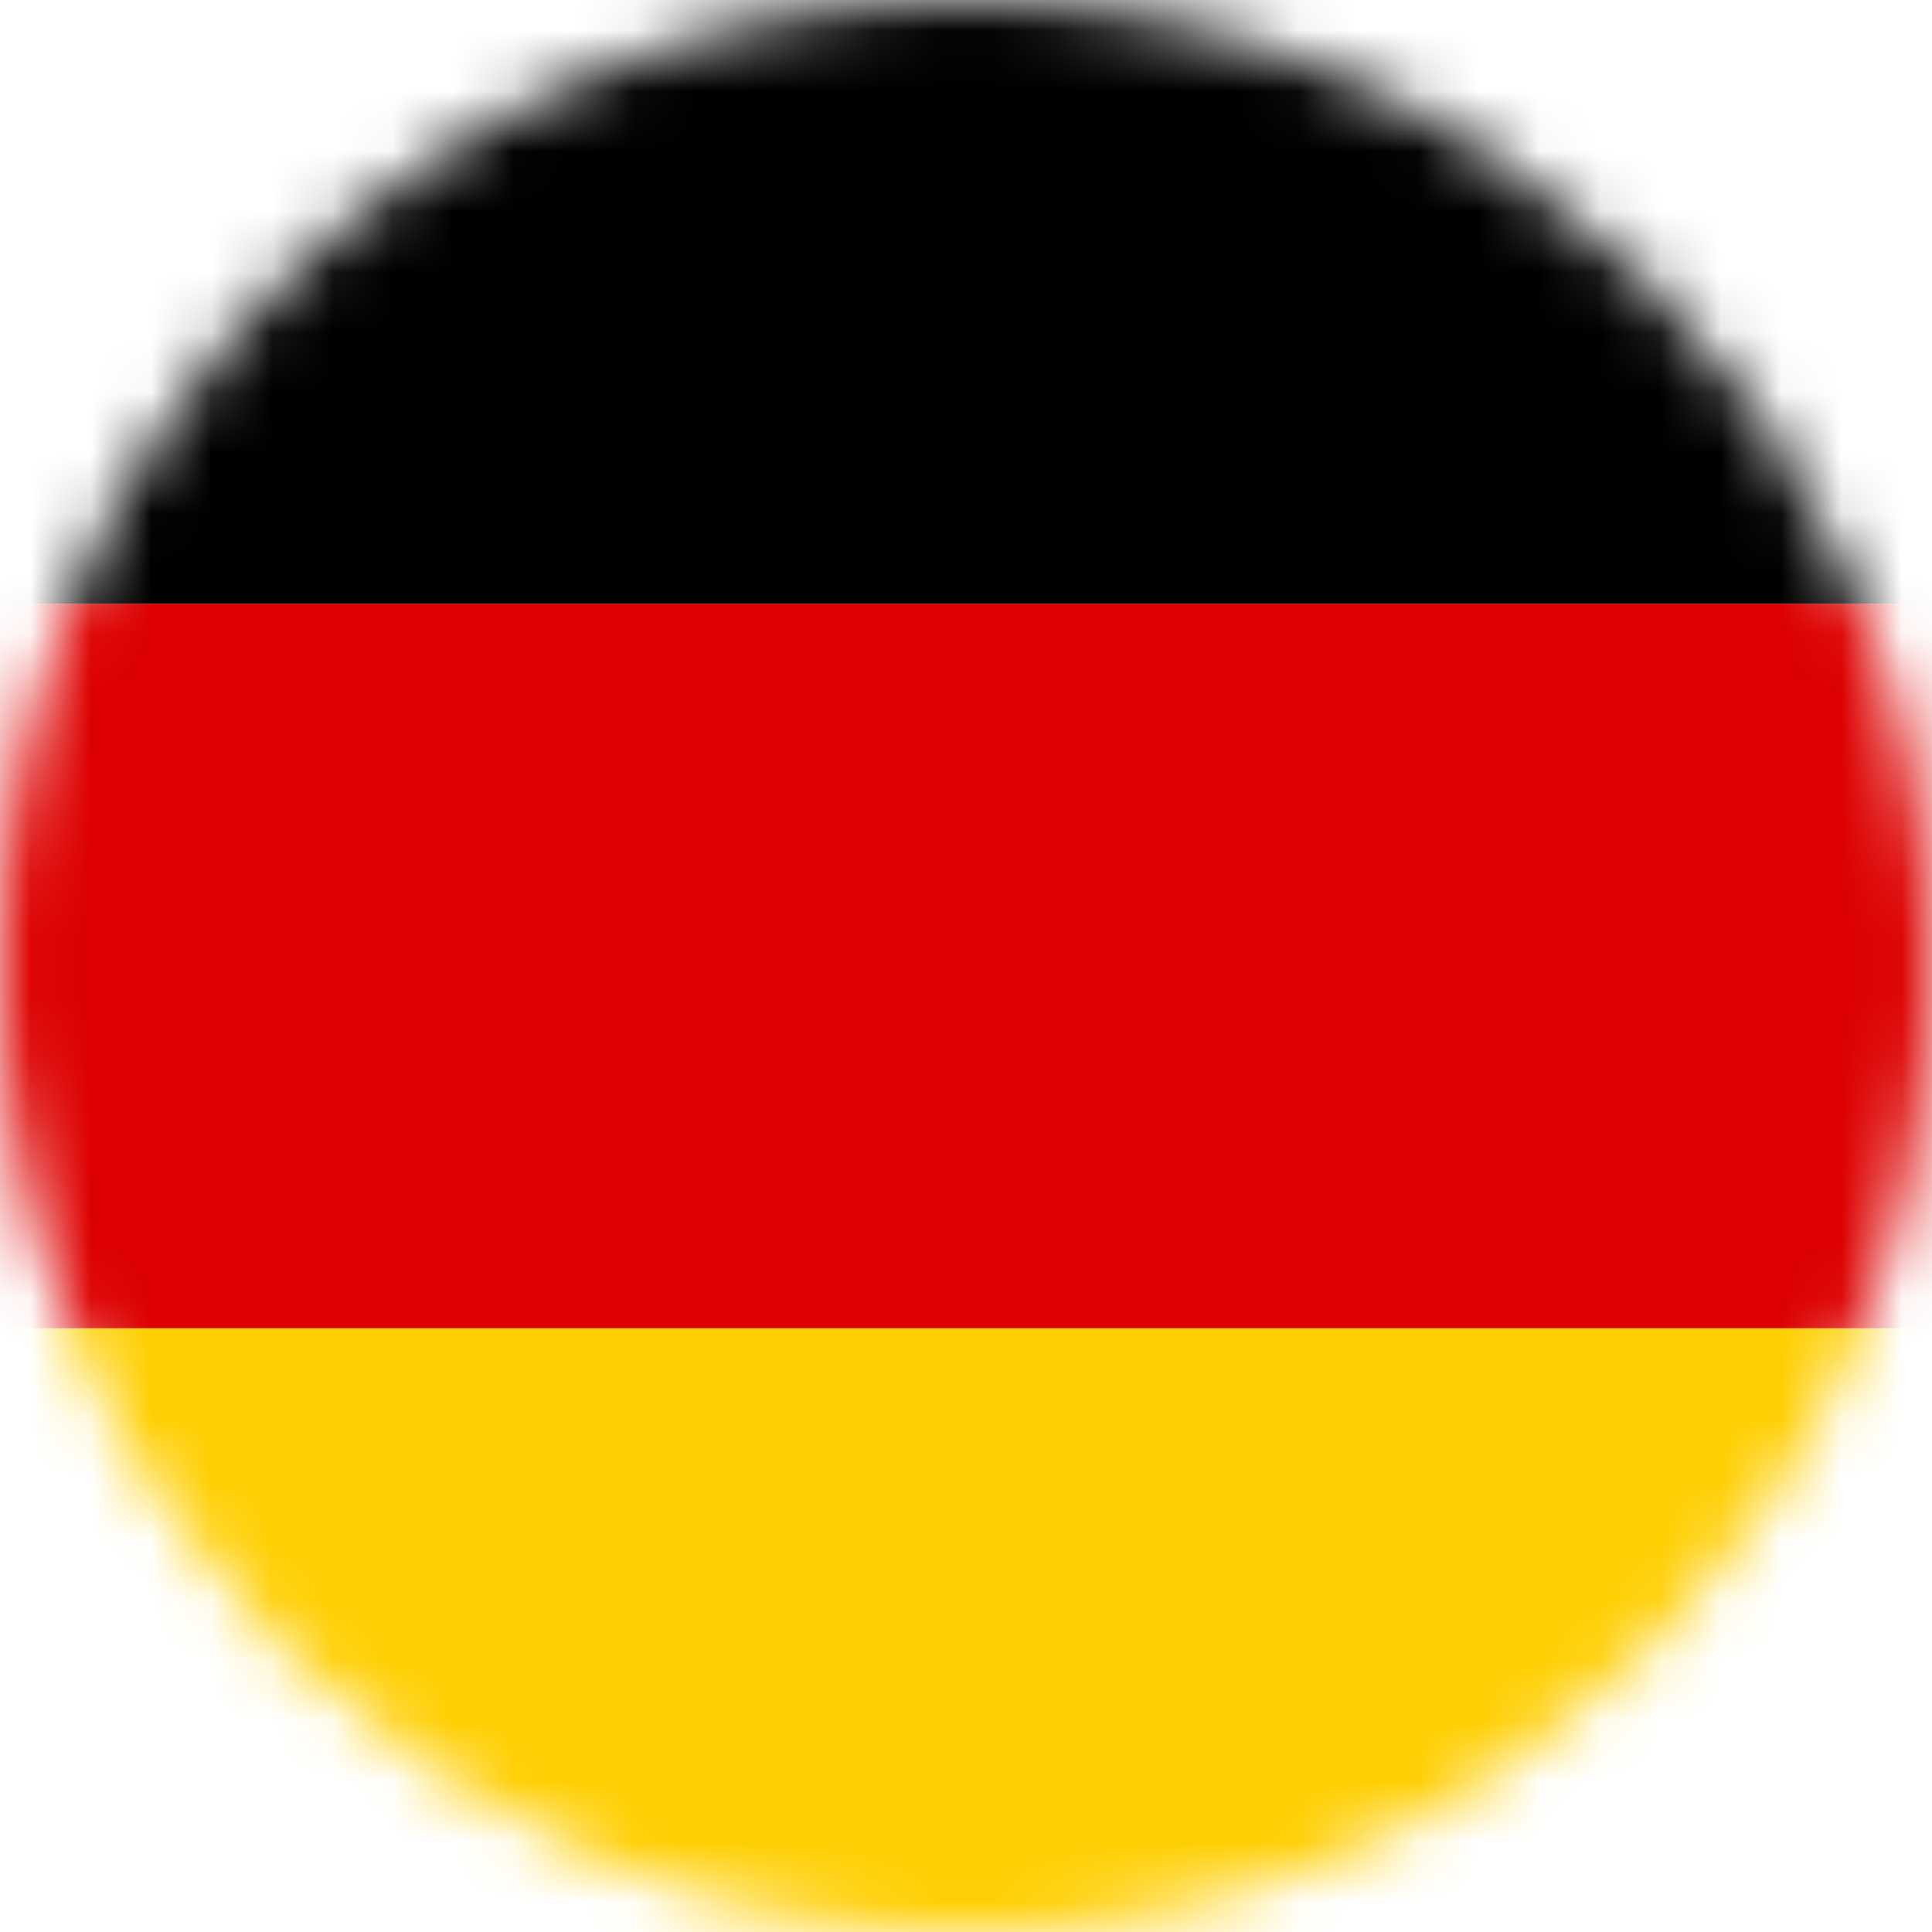
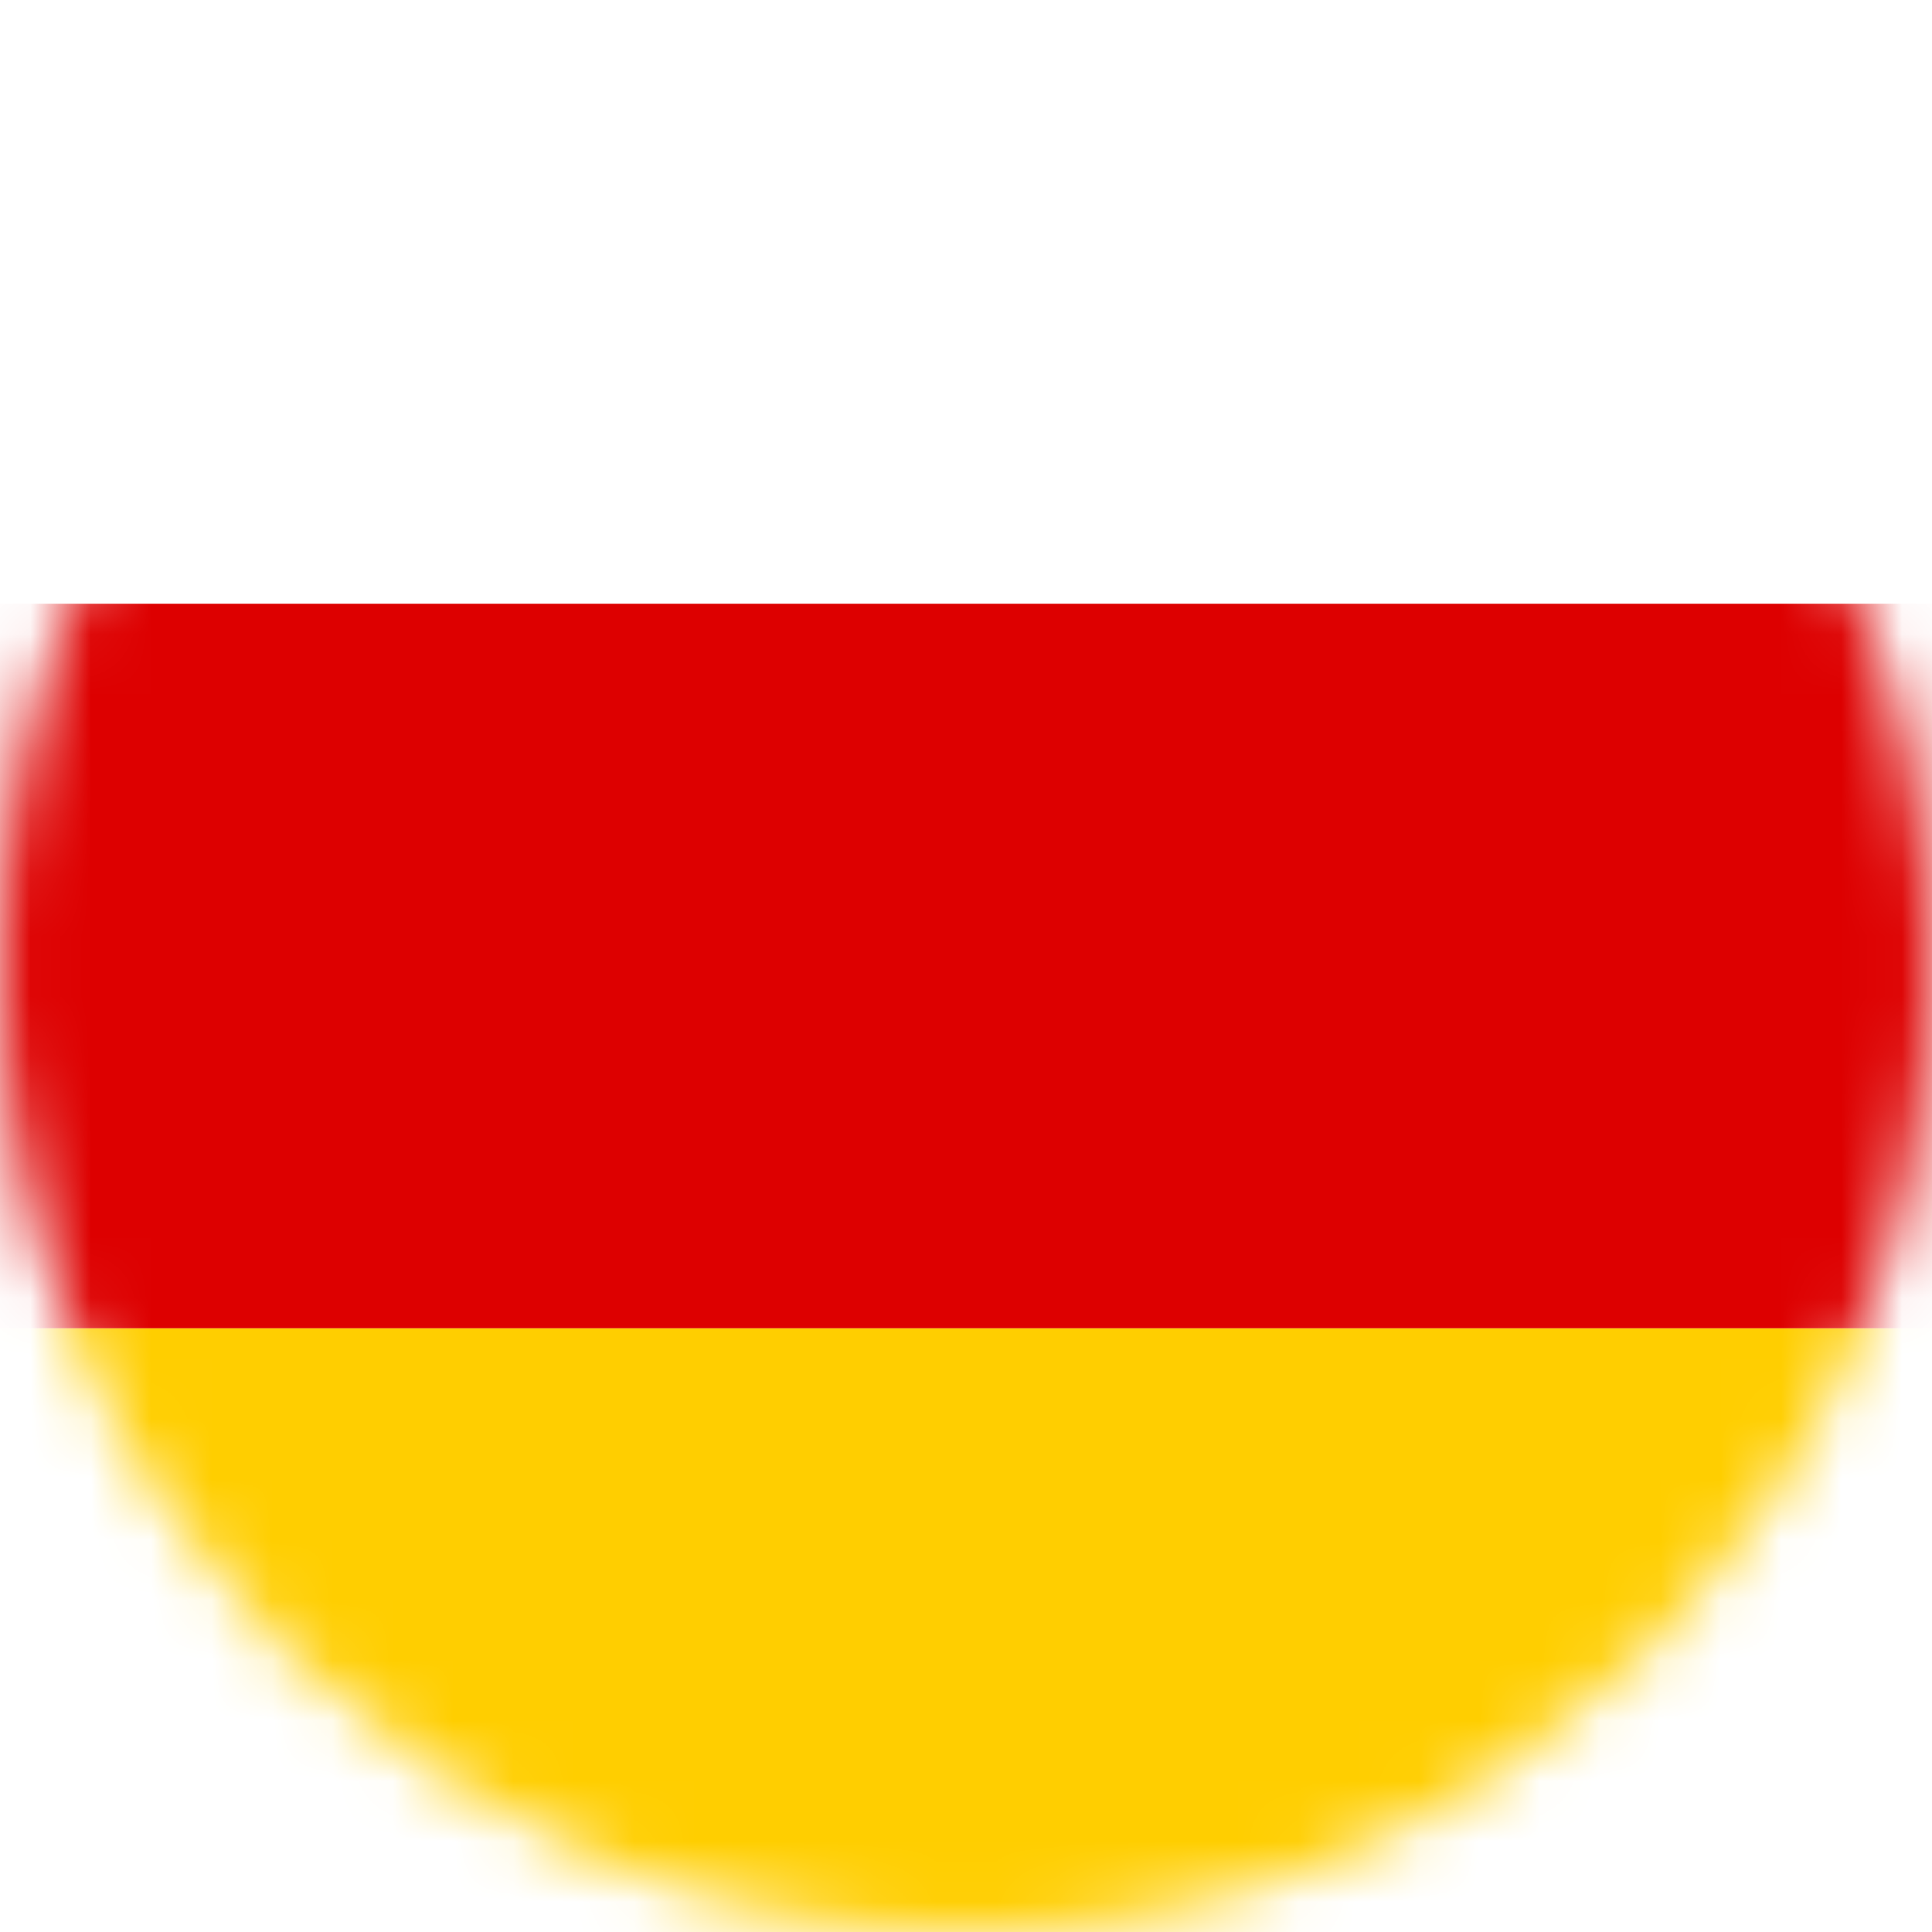
<svg xmlns="http://www.w3.org/2000/svg" width="32" height="32" viewBox="0 0 32 32" fill="none">
  <mask id="mask0_25534_126849" style="mask-type:alpha" maskUnits="userSpaceOnUse" x="0" y="0" width="32" height="32">
    <circle cx="16" cy="16" r="16" fill="white" />
  </mask>
  <g mask="url(#mask0_25534_126849)">
    <rect y="32" width="10" height="32" transform="rotate(-90 0 32)" fill="#FFCE00" />
    <rect y="22" width="12" height="32" transform="rotate(-90 0 22)" fill="#DD0000" />
-     <rect y="10" width="10" height="32" transform="rotate(-90 0 10)" fill="black" />
  </g>
</svg>